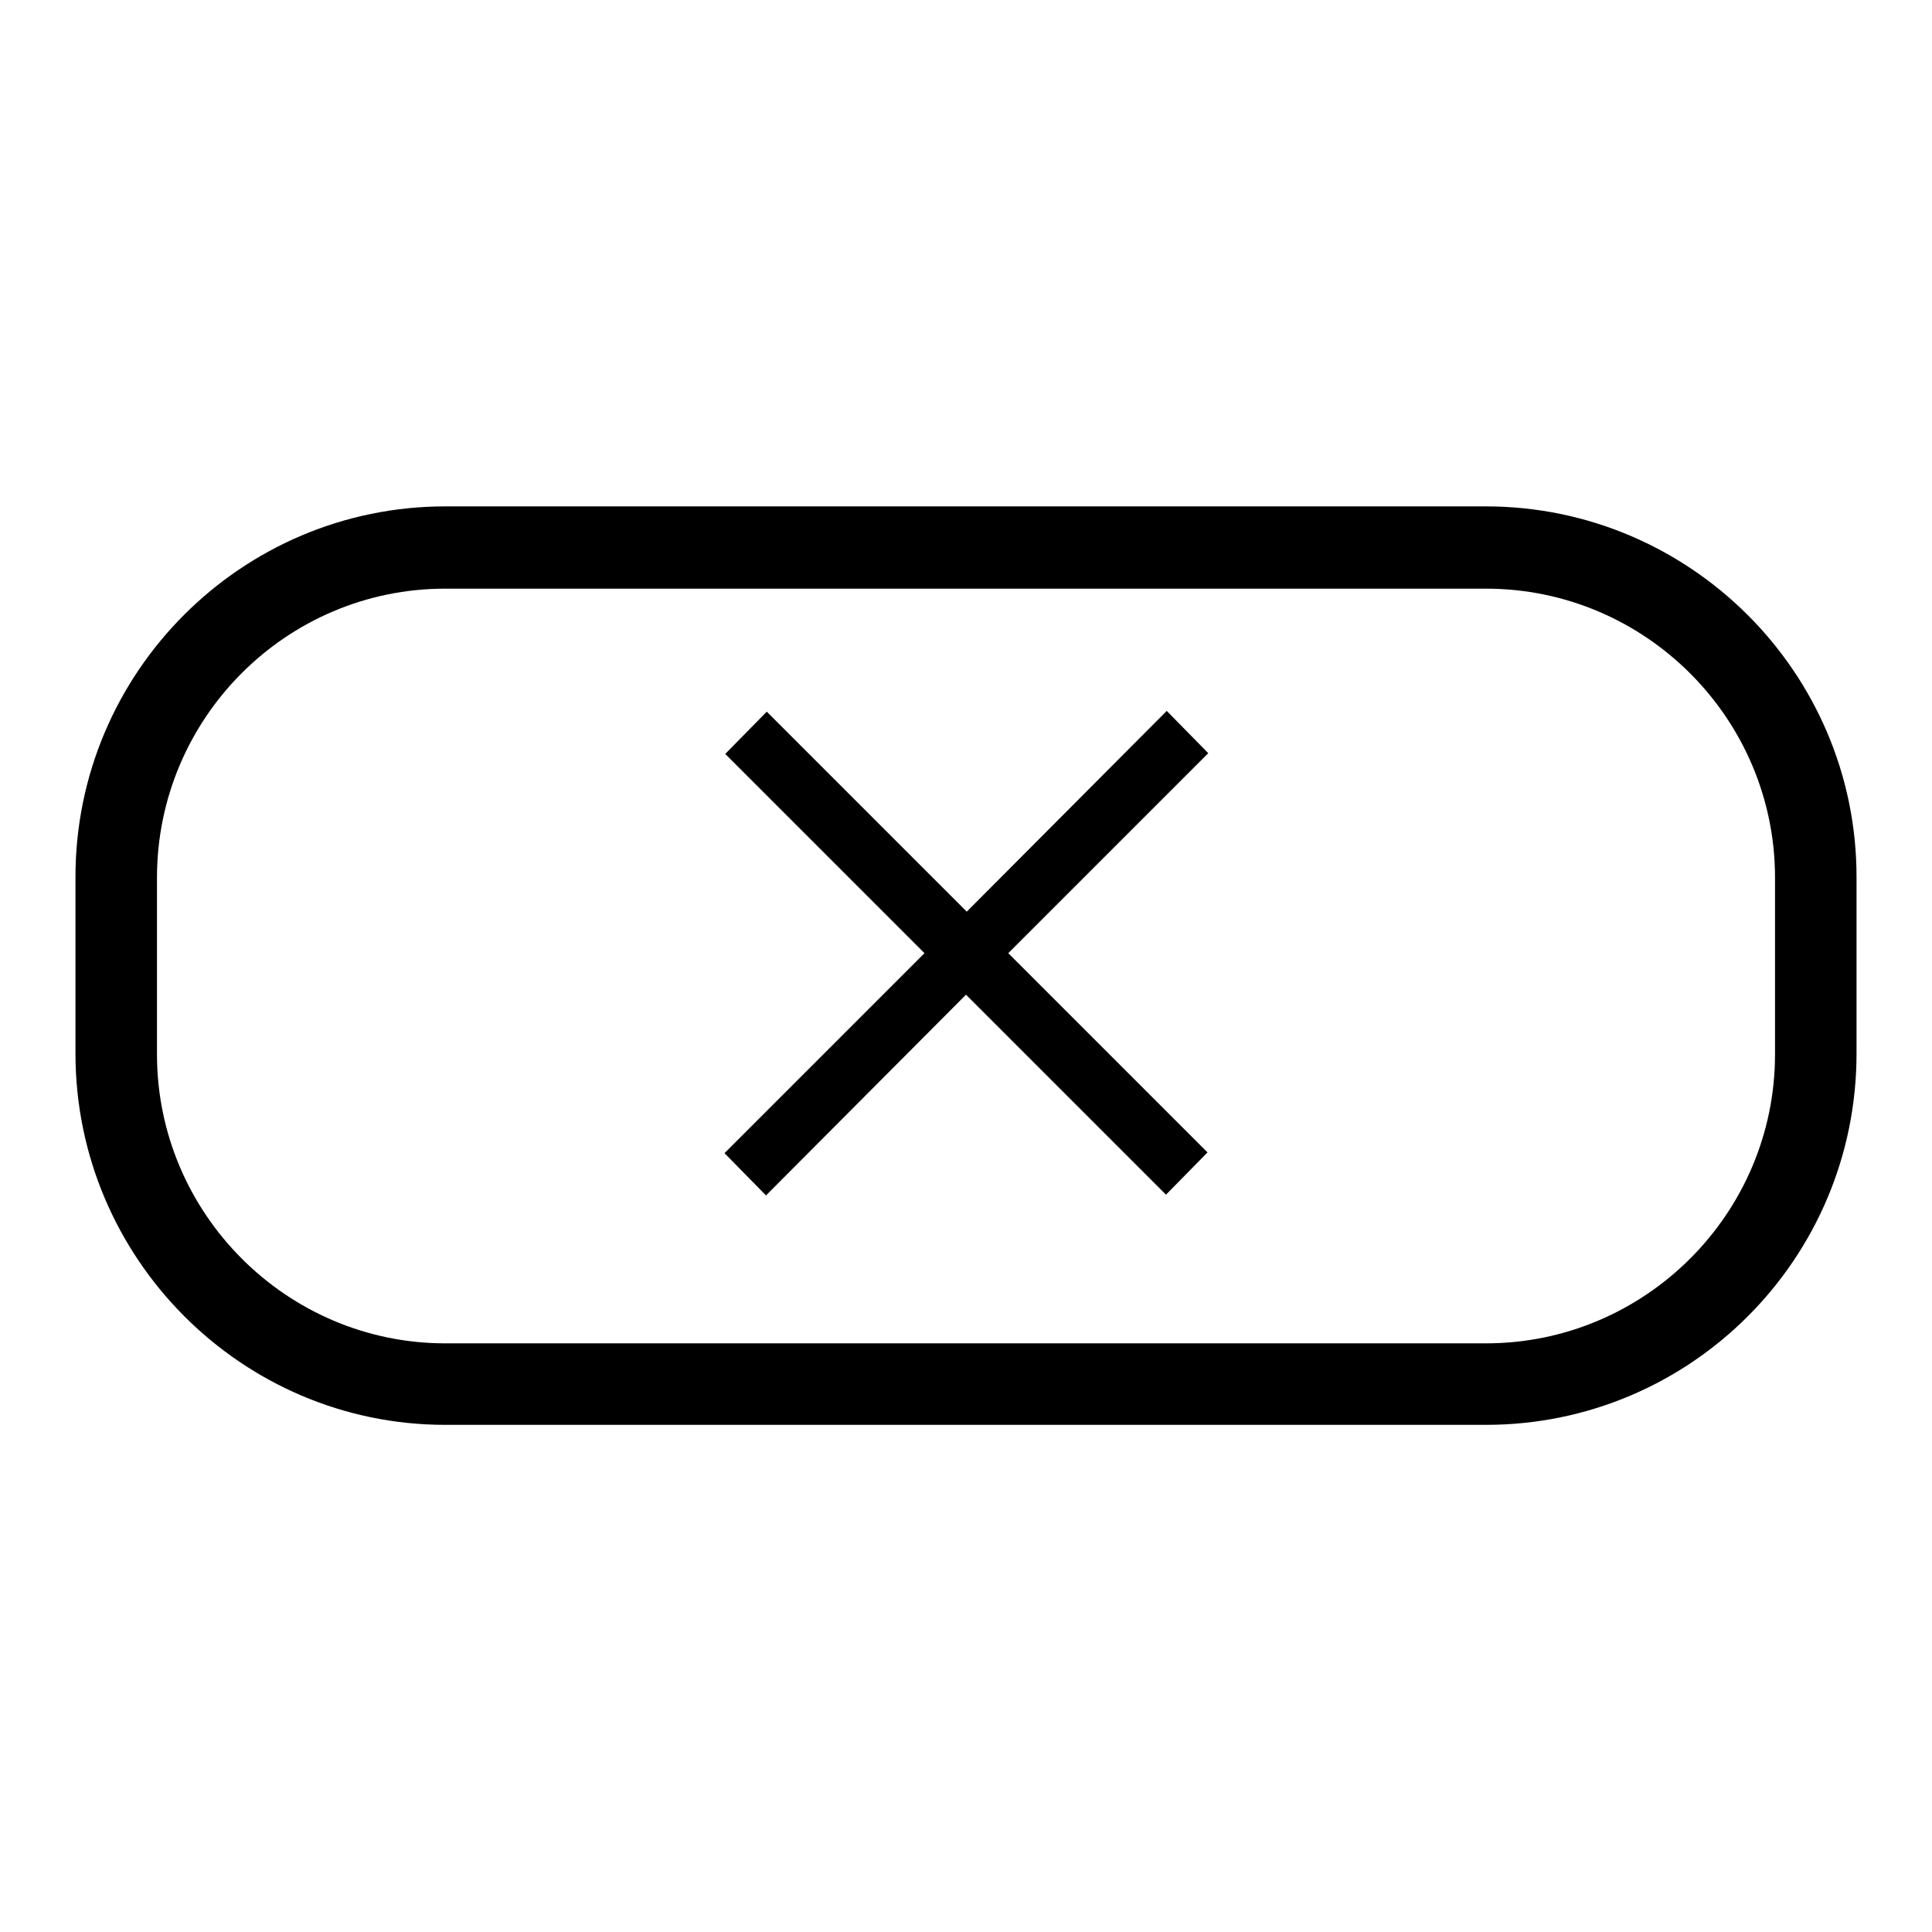
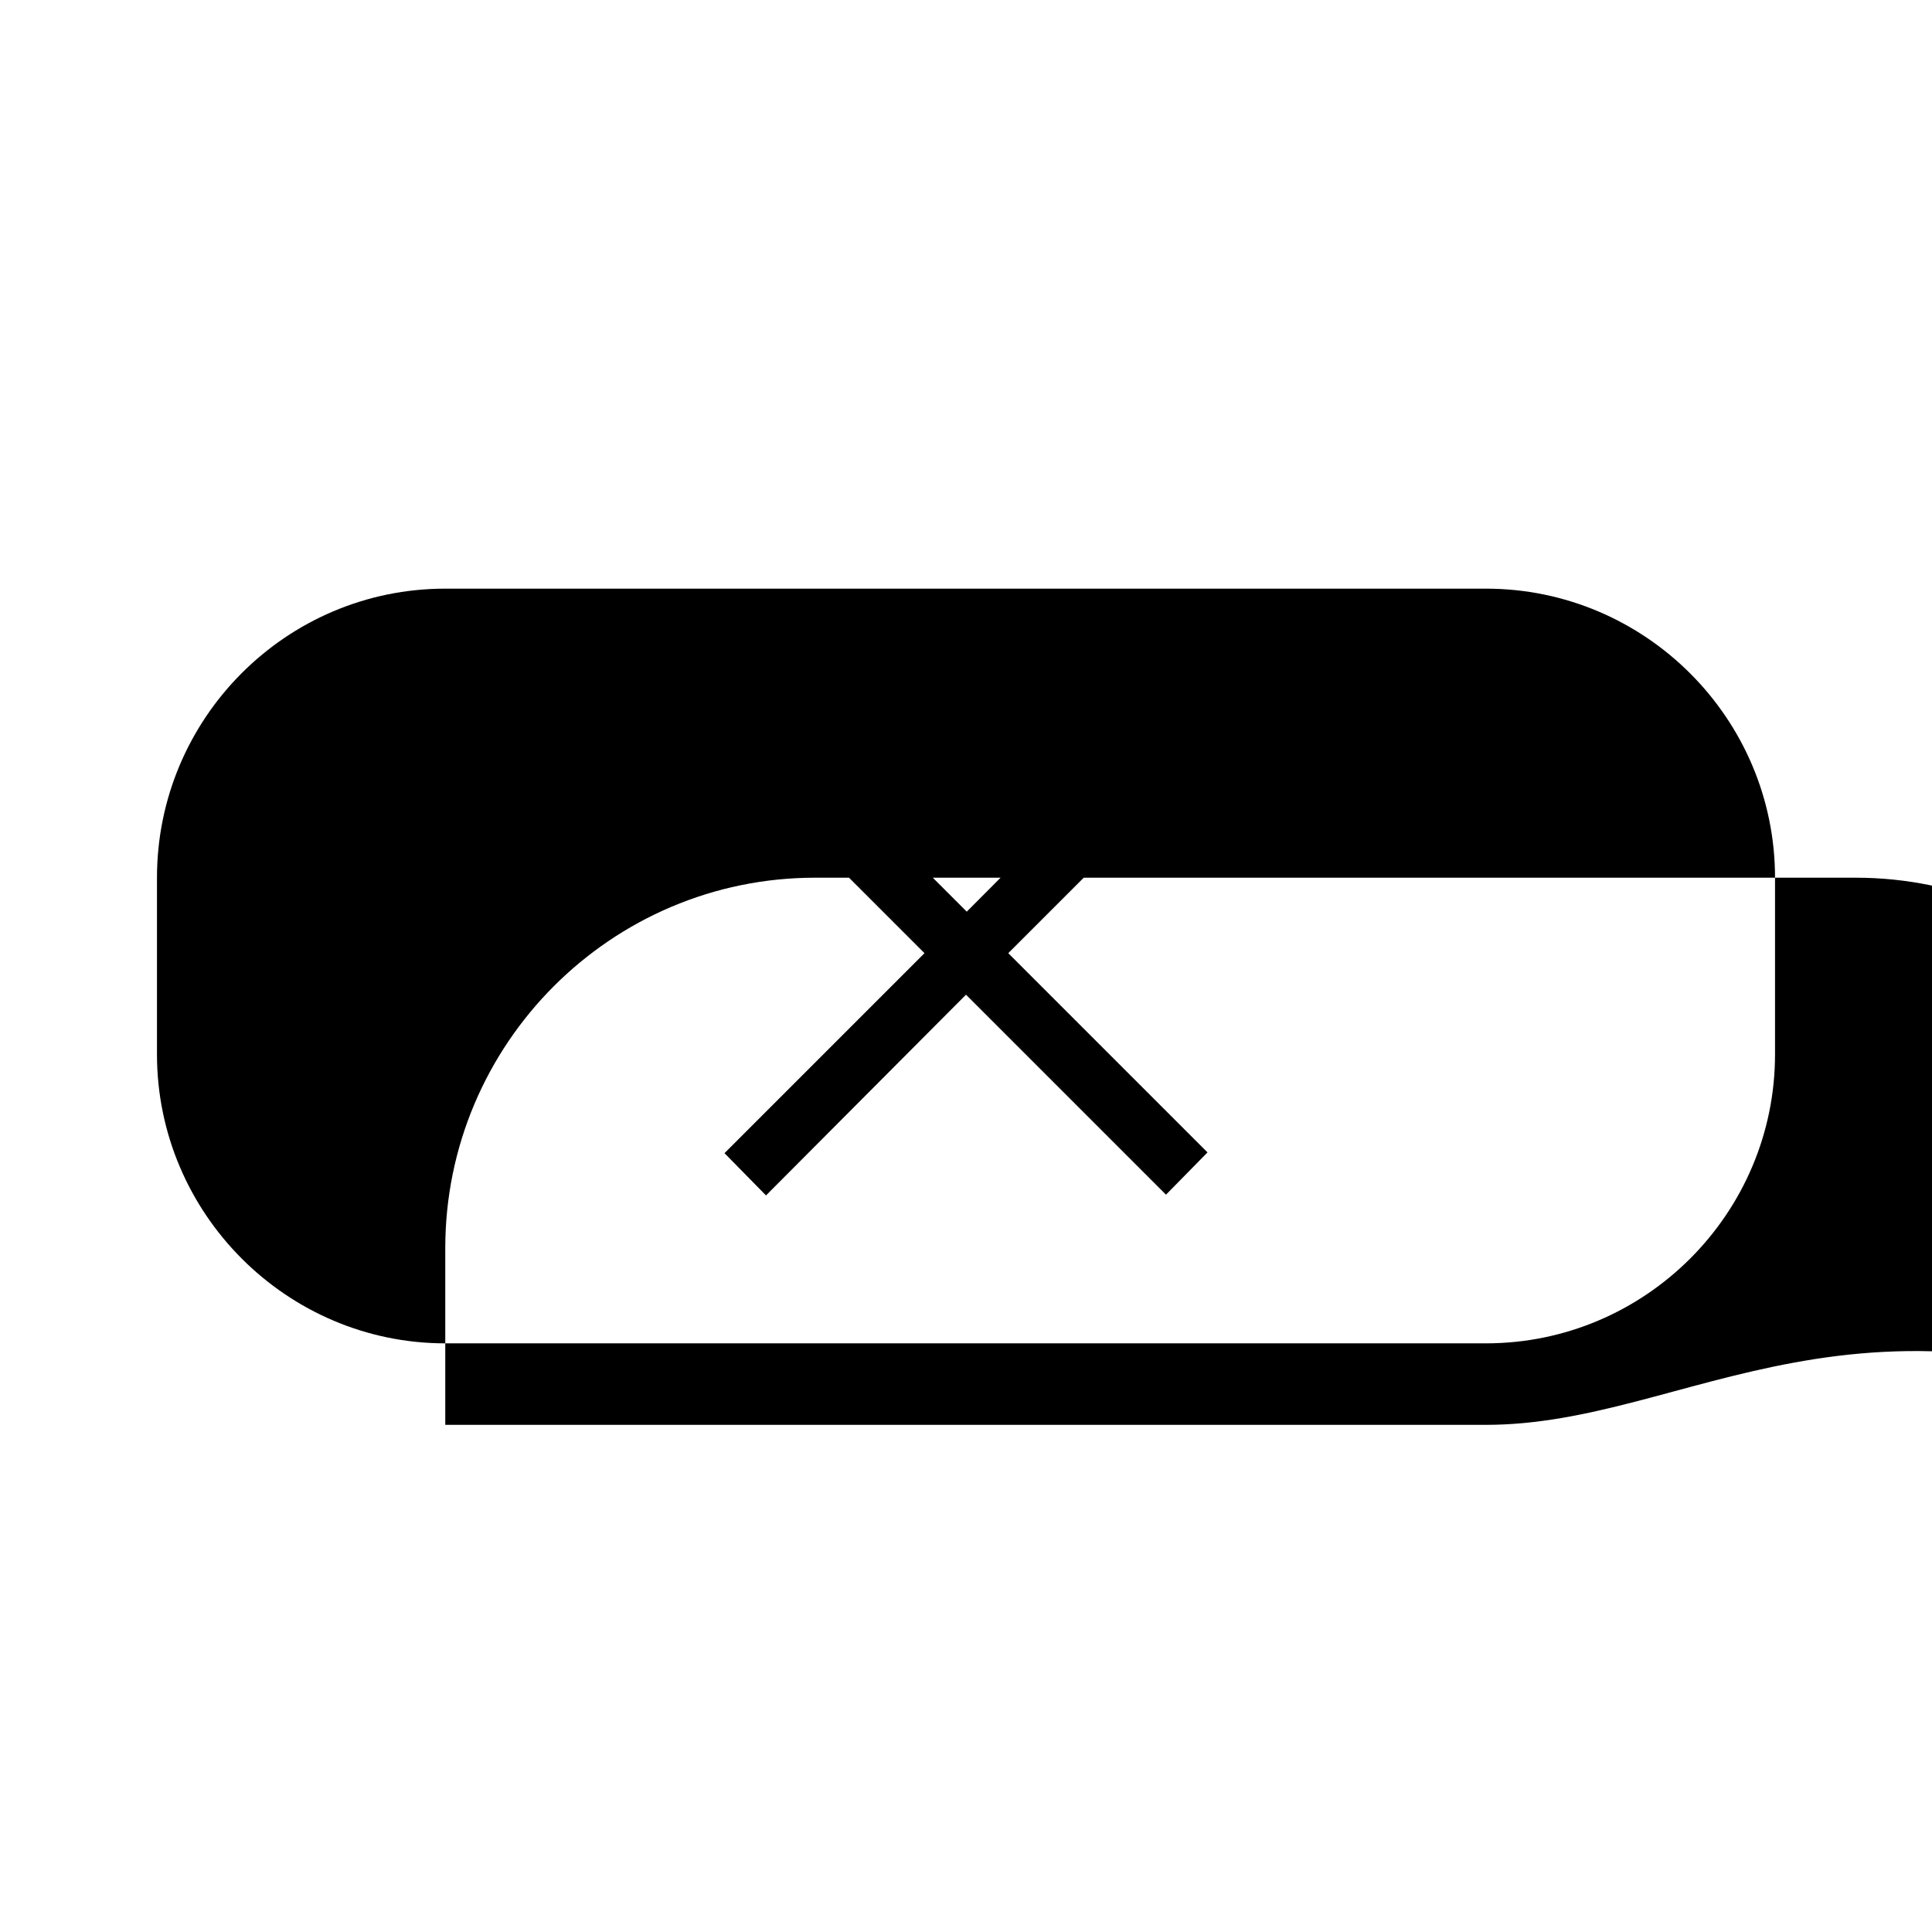
<svg xmlns="http://www.w3.org/2000/svg" version="1.1" x="0px" y="0px" viewBox="0 0 256 256" enable-background="new 0 0 256 256" xml:space="preserve">
  <g>
    <g>
-       <path fill="#000000" d="M196.9,188.8H59c-27,0-49-22.1-49-49.2v-23.4c0-27.1,22-49.1,49-49.1h137.9c27,0,49.1,22,49.1,49.1v23.4C246,166.8,224,188.8,196.9,188.8L196.9,188.8z M59,78c-21.1,0-38.2,17.2-38.2,38.3v23.4C20.8,160.8,38,178,59,178h137.9c21.1,0,38.3-17.2,38.3-38.3v-23.4c0-21.1-17.2-38.3-38.3-38.3H59L59,78z M160.1,99.8l-5.5-5.6l-26.5,26.6l-26.5-26.5l-5.5,5.6l26.4,26.4L96,152.8l5.5,5.6l26.5-26.6l26.5,26.5l5.5-5.6l-26.4-26.4L160.1,99.8z" />
+       <path fill="#000000" d="M196.9,188.8H59v-23.4c0-27.1,22-49.1,49-49.1h137.9c27,0,49.1,22,49.1,49.1v23.4C246,166.8,224,188.8,196.9,188.8L196.9,188.8z M59,78c-21.1,0-38.2,17.2-38.2,38.3v23.4C20.8,160.8,38,178,59,178h137.9c21.1,0,38.3-17.2,38.3-38.3v-23.4c0-21.1-17.2-38.3-38.3-38.3H59L59,78z M160.1,99.8l-5.5-5.6l-26.5,26.6l-26.5-26.5l-5.5,5.6l26.4,26.4L96,152.8l5.5,5.6l26.5-26.6l26.5,26.5l5.5-5.6l-26.4-26.4L160.1,99.8z" />
    </g>
  </g>
</svg>